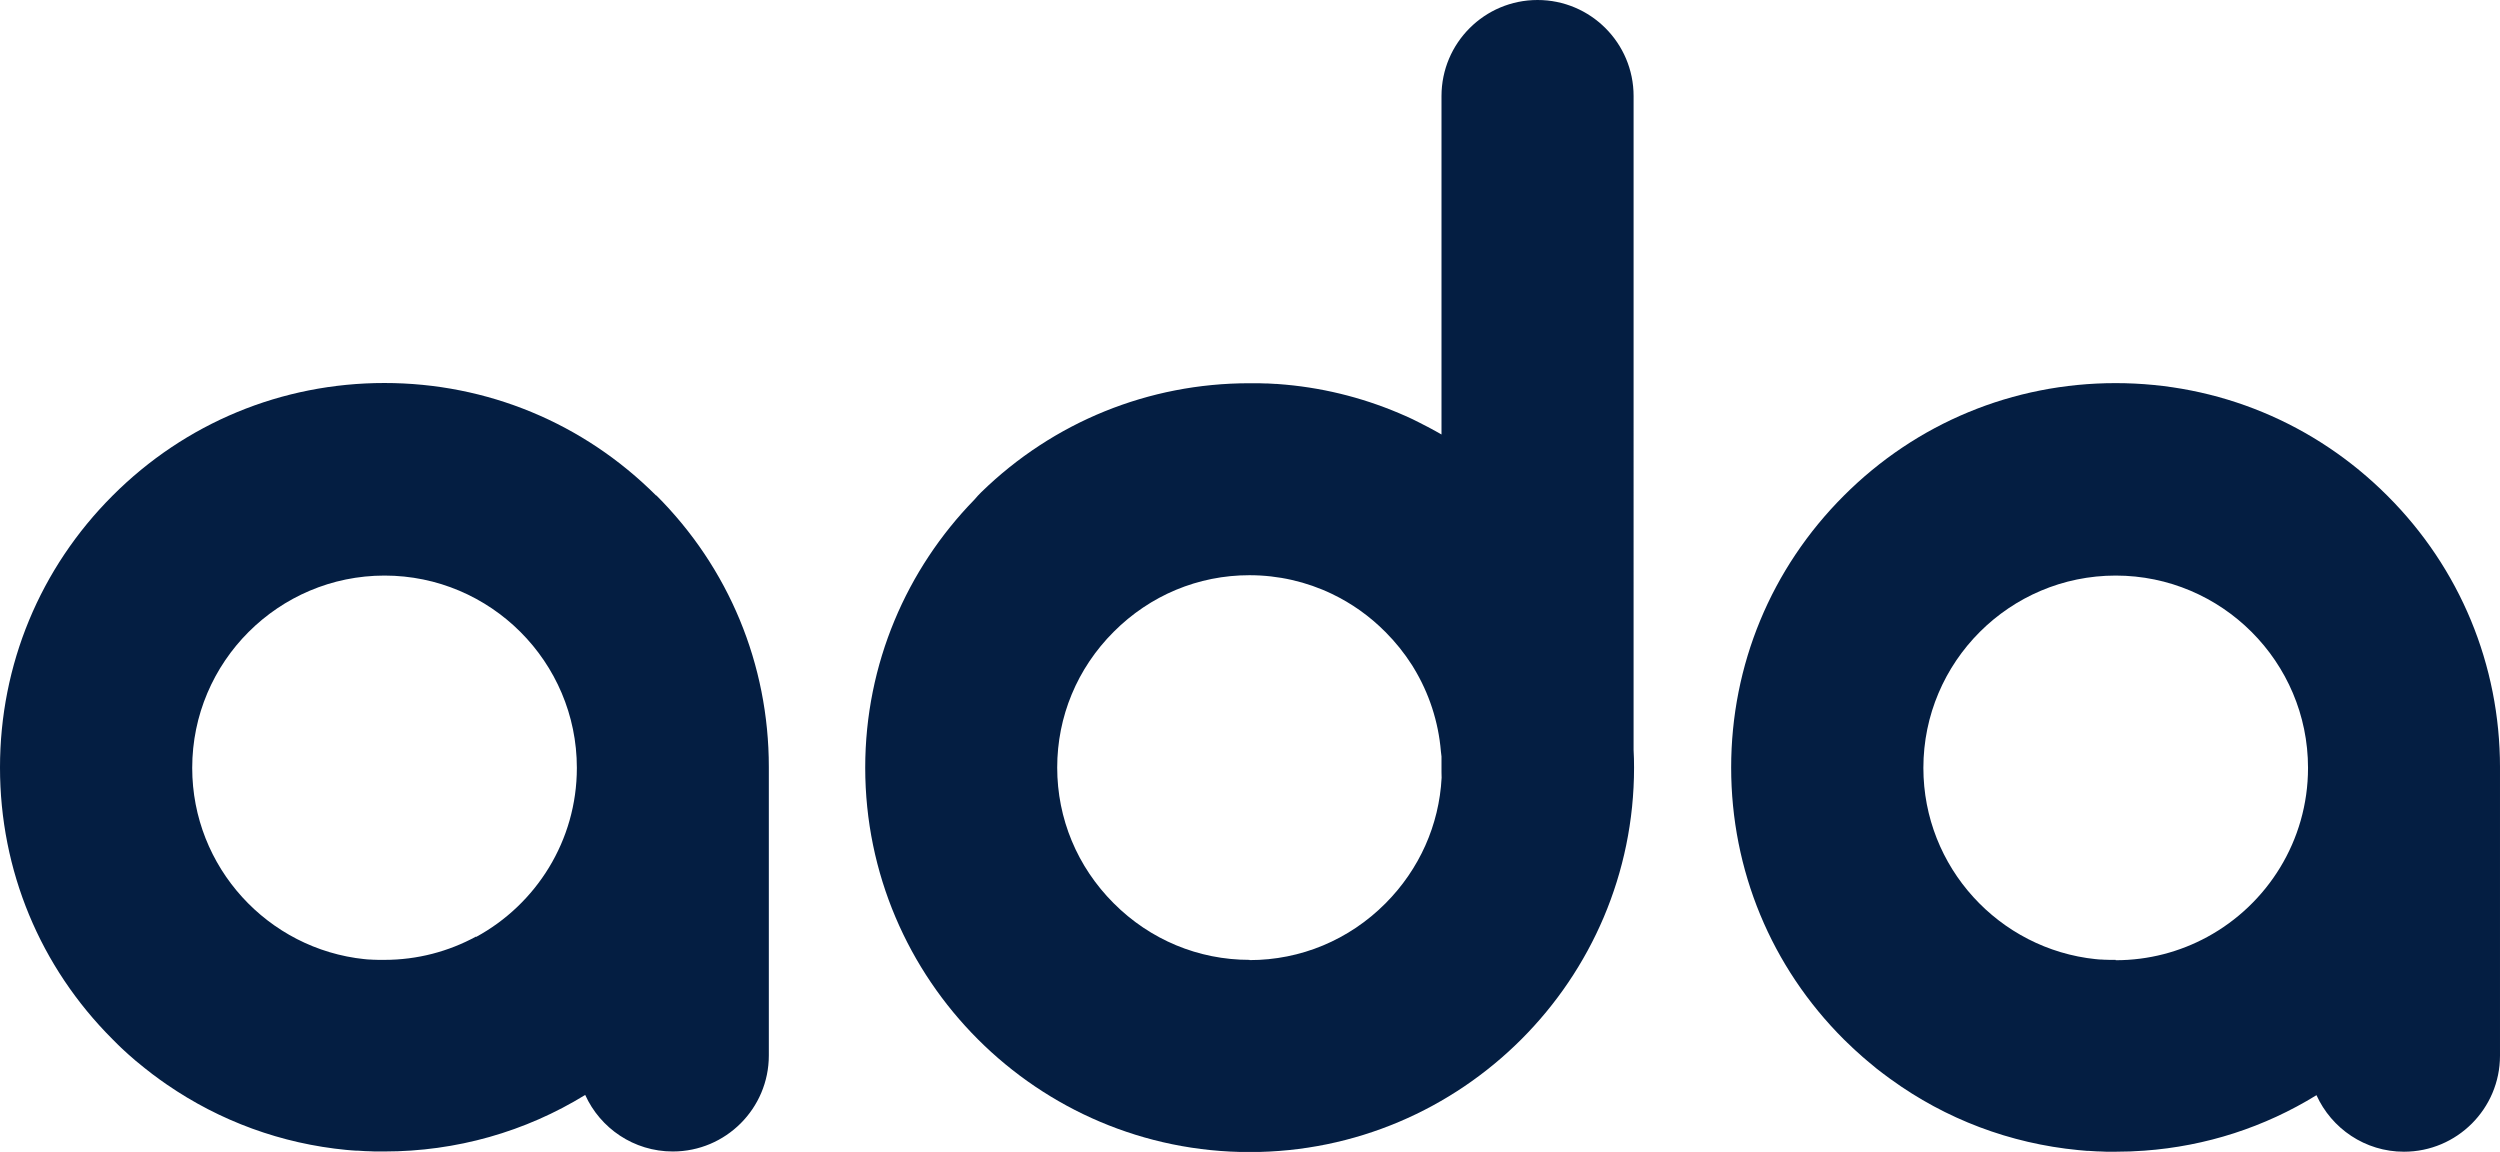
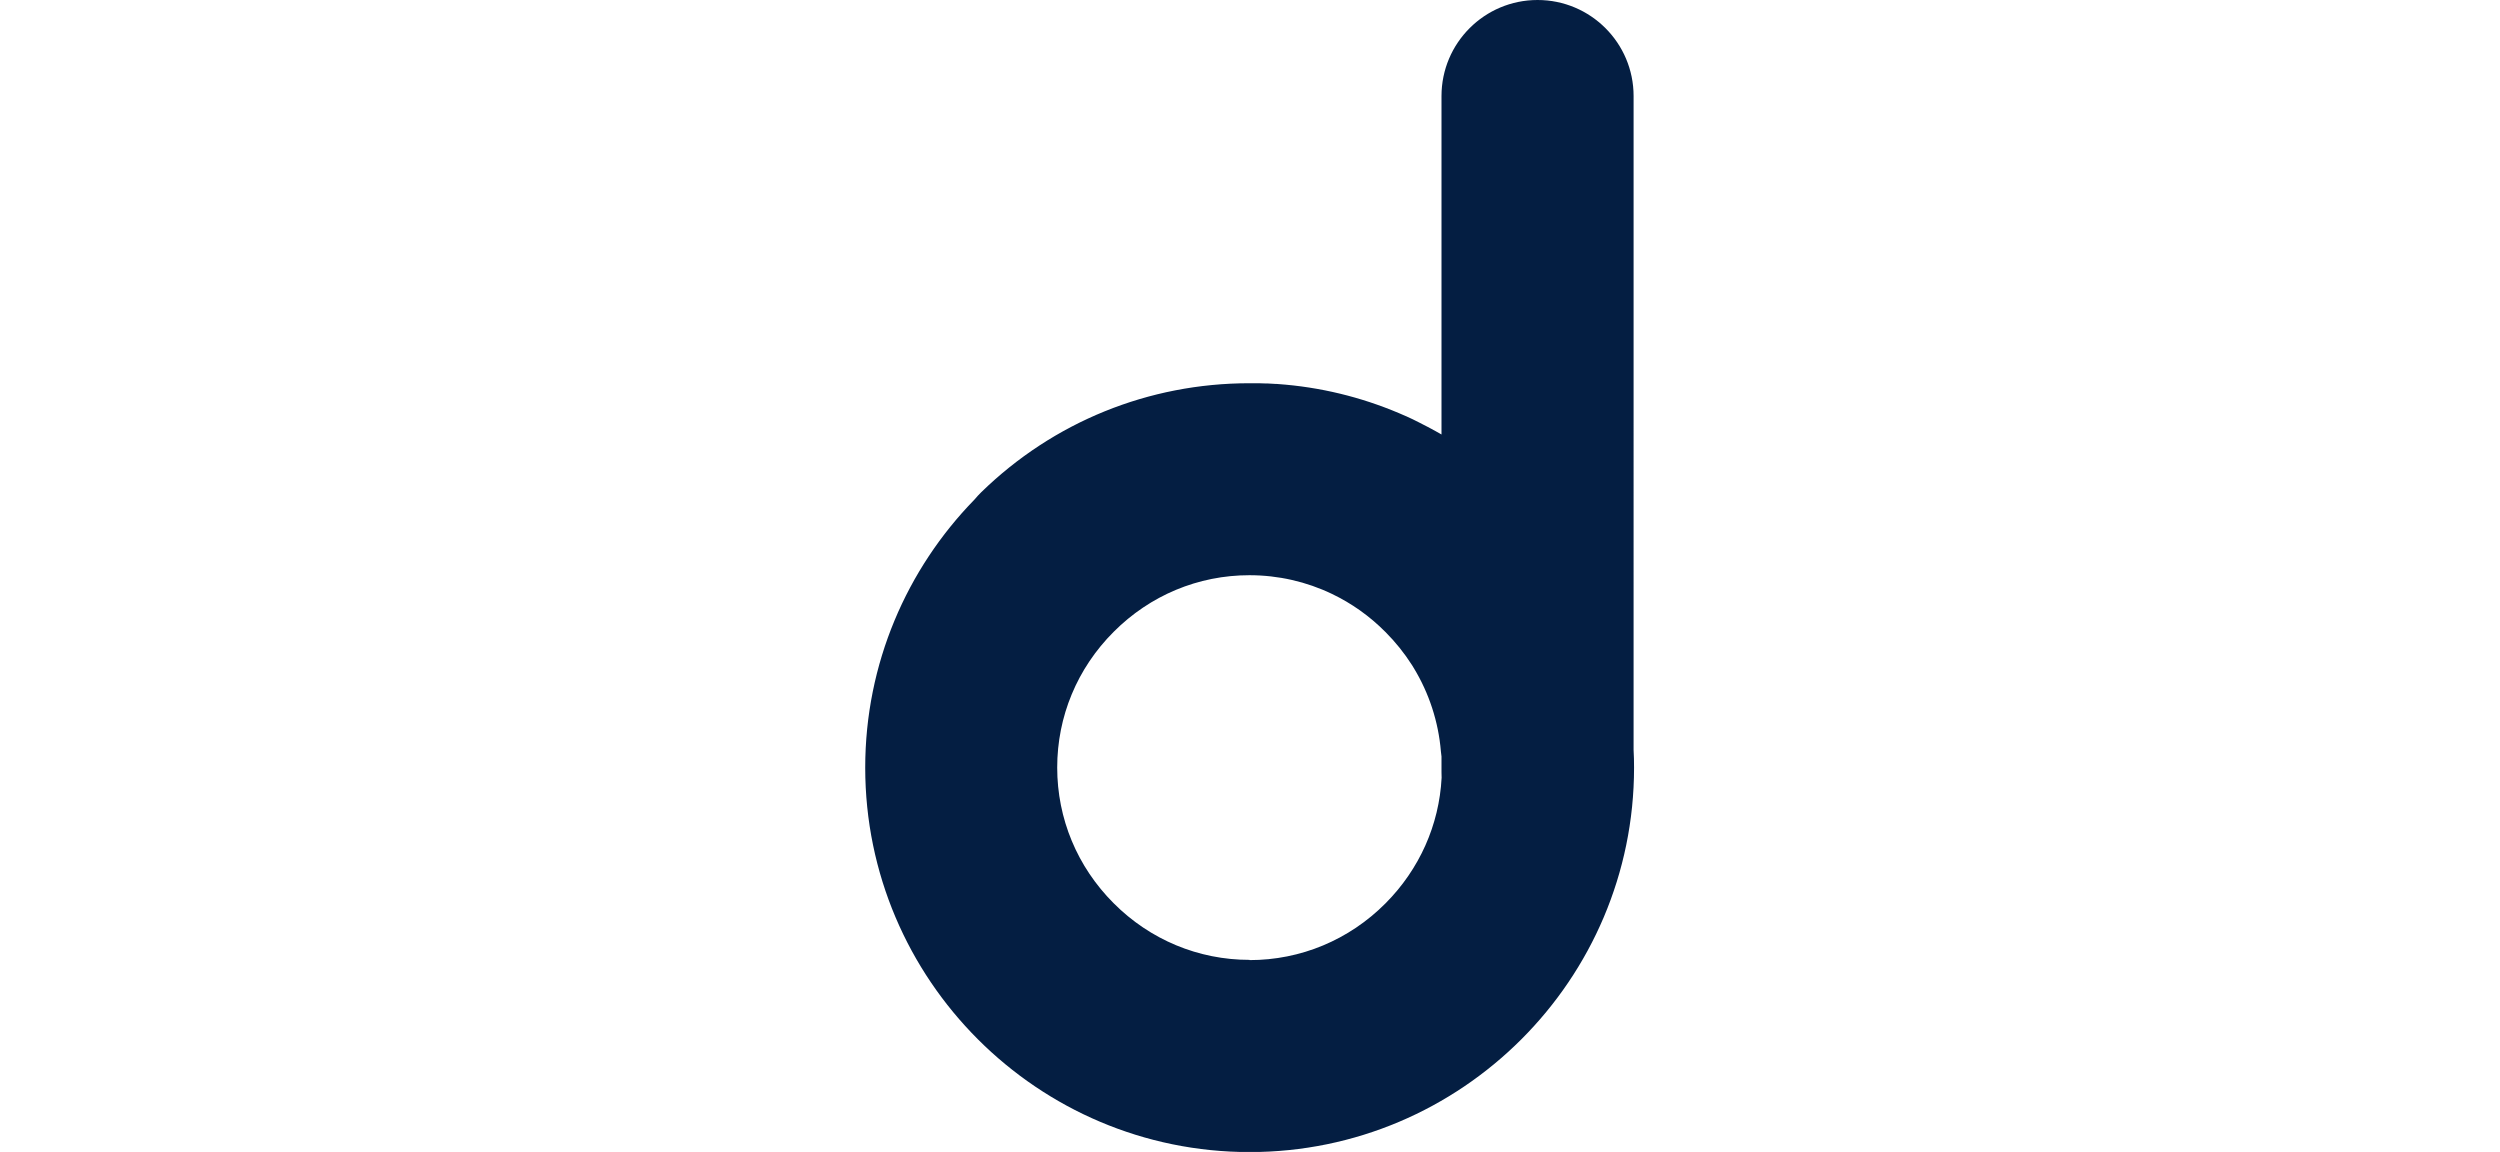
<svg xmlns="http://www.w3.org/2000/svg" id="Layer_1" viewBox="0 0 212.66 97.99">
-   <path d="M55.82,42.16c-6.18-6.18-14.39-9.58-23.12-9.58s-16.95,3.4-23.12,9.58C3.4,48.34,0,56.55,0,65.29s3.4,16.95,9.58,23.12c.08.08.16.16.24.24.02.02.05.05.07.07.04.04.09.08.13.13.1.1.2.19.3.29.09.08.18.17.27.25.11.1.23.21.34.31.08.07.16.14.24.21.13.11.26.23.39.34.07.06.13.11.2.16.15.12.29.24.44.36.05.04.1.08.15.12.17.13.33.26.5.39.03.03.07.05.1.08.18.14.37.28.56.41.02.01.04.03.05.04.2.15.41.29.61.43,0,0,0,0,0,0,4.54,3.13,9.78,5.05,15.32,5.58,0,0,.01,0,.02,0,.26.02.51.05.77.06.05,0,.1,0,.16,0,.21.01.42.03.64.04.12,0,.23,0,.35.01.15,0,.3.01.45.02.27,0,.54,0,.81,0,6.13,0,12-1.68,17.09-4.81,1.28,2.83,4.13,4.81,7.45,4.81,4.51,0,8.17-3.66,8.17-8.17v-24.53h0c0-8.74-3.4-16.95-9.58-23.12ZM40.49,79.67c-2.32,1.26-4.97,1.98-7.79,1.98-.14,0-.28,0-.41,0-.03,0-.07,0-.1,0-.1,0-.21,0-.31-.01-.03,0-.06,0-.09,0-.11,0-.22-.01-.32-.02-.02,0-.04,0-.07,0-.12,0-.24-.02-.35-.03,0,0-.02,0-.03,0-8.23-.85-14.67-7.82-14.67-16.27,0-9.02,7.34-16.36,16.36-16.36s16.36,7.34,16.36,16.36c0,6.2-3.47,11.61-8.57,14.38Z" style="fill:#041e42;" />
  <path d="M138.96,8.17c0-4.51-3.66-8.17-8.17-8.17s-8.17,3.66-8.17,8.17v28.79c-.06-.04-.13-.07-.19-.11-.11-.06-.23-.13-.34-.19-.12-.07-.24-.13-.35-.19-.1-.05-.2-.1-.3-.16-.14-.07-.27-.14-.41-.21-.08-.04-.15-.08-.23-.12-.16-.08-.32-.16-.48-.24-.05-.02-.09-.04-.14-.07-.19-.09-.39-.18-.58-.27,0,0,0,0-.01,0-3.18-1.42-6.62-2.35-10.24-2.68,0,0,0,0,0,0-.25-.02-.49-.04-.74-.06-.03,0-.05,0-.08,0-.23-.02-.46-.03-.69-.04-.06,0-.12,0-.17,0-.2,0-.4-.02-.6-.02-.16,0-.33,0-.49,0-.09,0-.18,0-.28,0,0,0,0,0-.01,0,0,0,0,0-.01,0-8.57,0-16.67,3.29-22.81,9.27-.21.21-.41.42-.59.64-5.74,5.89-9.28,13.94-9.28,22.79,0,18.03,14.67,32.7,32.7,32.7s32.7-14.67,32.7-32.7c0-.51-.01-1.01-.04-1.51V8.17ZM106.29,81.65c-4.35,0-8.46-1.71-11.56-4.82-3.1-3.1-4.8-7.2-4.8-11.54s1.7-8.44,4.8-11.54c3.1-3.11,7.2-4.82,11.55-4.82,2.46,0,4.85.55,7.02,1.59,1.67.8,3.2,1.88,4.55,3.24.86.86,1.61,1.8,2.25,2.8.04.07.09.14.13.21,0,.02.02.03.03.05,1.3,2.14,2.1,4.57,2.31,7.11.01.14.03.28.05.42v1.35c0,.15,0,.31.01.46-.21,4.02-1.89,7.79-4.78,10.69-3.1,3.11-7.21,4.82-11.56,4.82Z" style="fill:#041e42;" />
-   <path d="M212.66,65.29c0-8.73-3.4-16.95-9.58-23.12-6.18-6.18-14.39-9.58-23.12-9.58s-16.95,3.4-23.12,9.58c-6.18,6.18-9.58,14.39-9.58,23.12s3.4,16.95,9.58,23.12c.08.08.16.16.25.24.02.02.05.05.07.07.04.04.09.08.13.12.1.1.21.2.31.3.09.08.17.16.26.24.12.11.24.22.36.32.07.07.15.13.22.2.13.12.27.24.41.35.06.05.12.1.18.15.15.13.31.25.46.38.04.04.09.07.13.11.17.14.34.27.52.4.03.02.06.04.08.06.19.15.38.29.58.43.01,0,.02.02.03.02,4.68,3.4,10.16,5.47,15.95,6.03,0,0,0,0,0,0,.26.02.52.05.78.07.05,0,.1,0,.15,0,.21.01.43.03.65.04.11,0,.23,0,.35.01.15,0,.3.01.45.02.27,0,.54,0,.81,0,.82,0,1.63-.03,2.44-.09,5.24-.38,10.23-2,14.64-4.72,1.28,2.83,4.13,4.81,7.44,4.81,4.51,0,8.17-3.66,8.17-8.17v-24.53h0ZM179.96,81.65c-.14,0-.28,0-.41,0-.03,0-.07,0-.1,0-.1,0-.21,0-.31-.01-.03,0-.06,0-.09,0-.11,0-.21-.01-.32-.02-.02,0-.04,0-.07,0-.12,0-.24-.02-.35-.03,0,0-.02,0-.03,0-8.23-.85-14.67-7.82-14.67-16.27,0-9.02,7.34-16.36,16.36-16.36s16.36,7.34,16.36,16.36c0,6.2-3.47,11.61-8.57,14.38-2.32,1.26-4.97,1.98-7.79,1.98Z" style="fill:#041e42;" />
</svg>